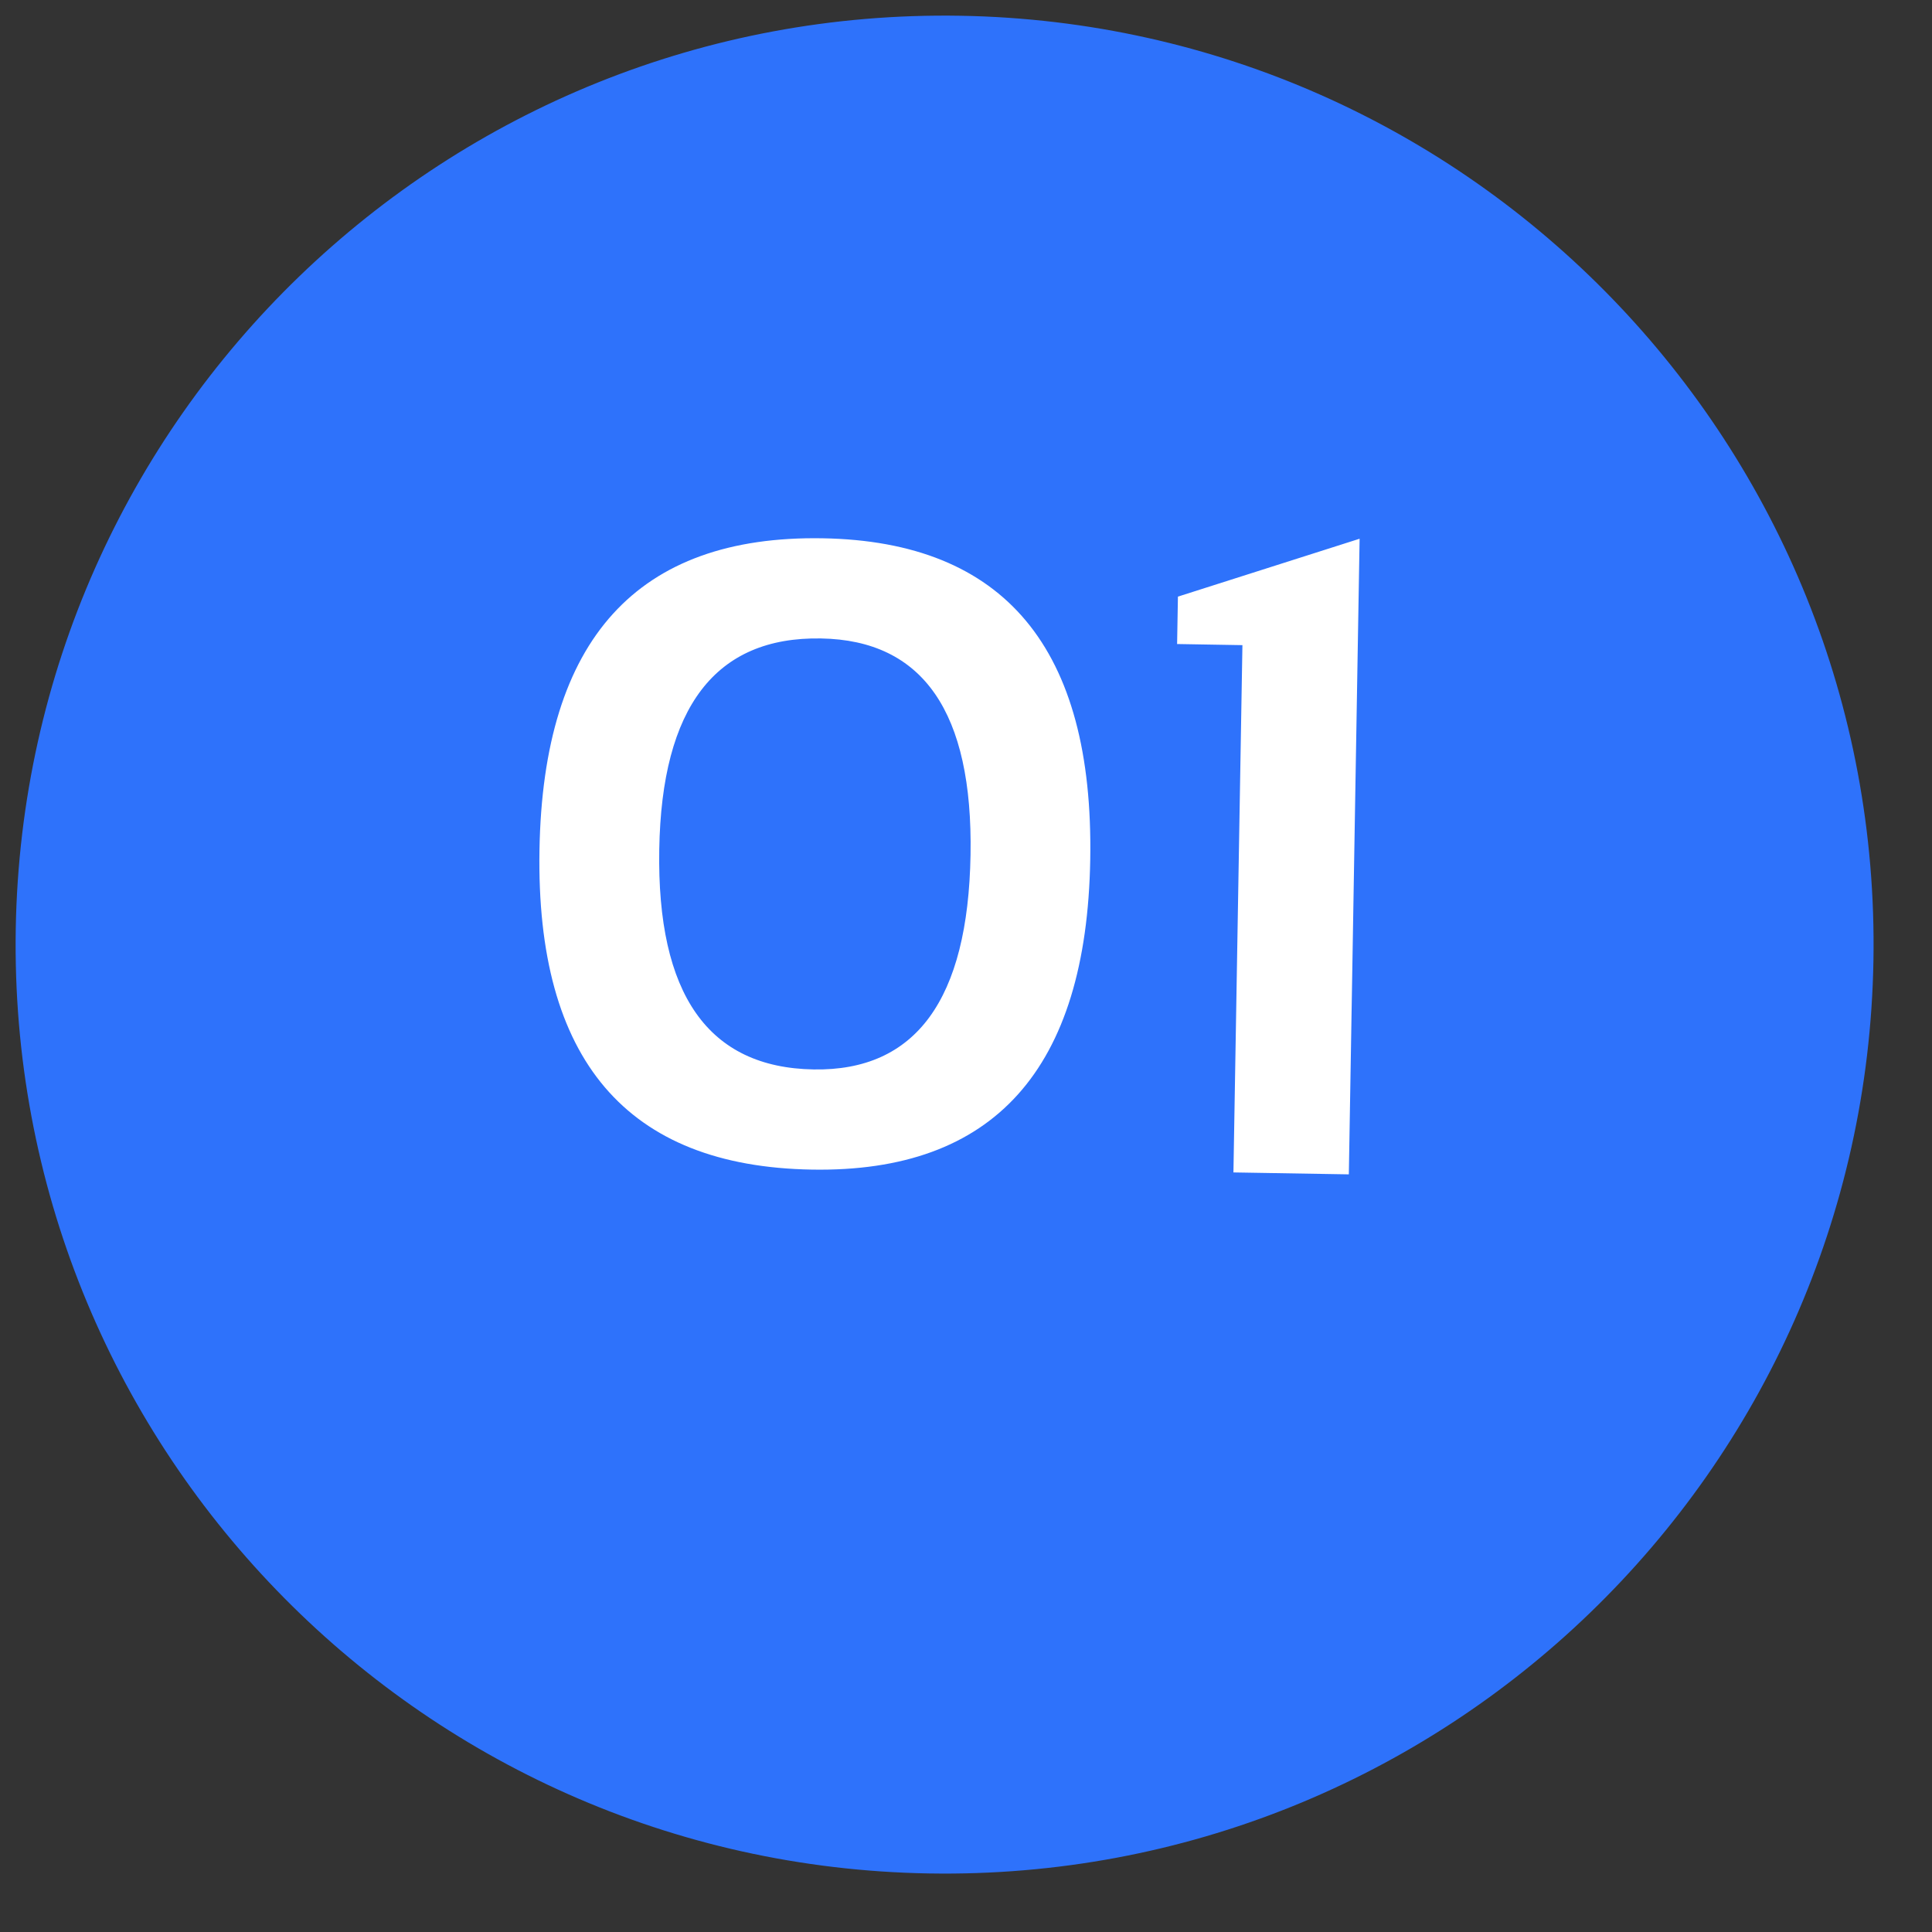
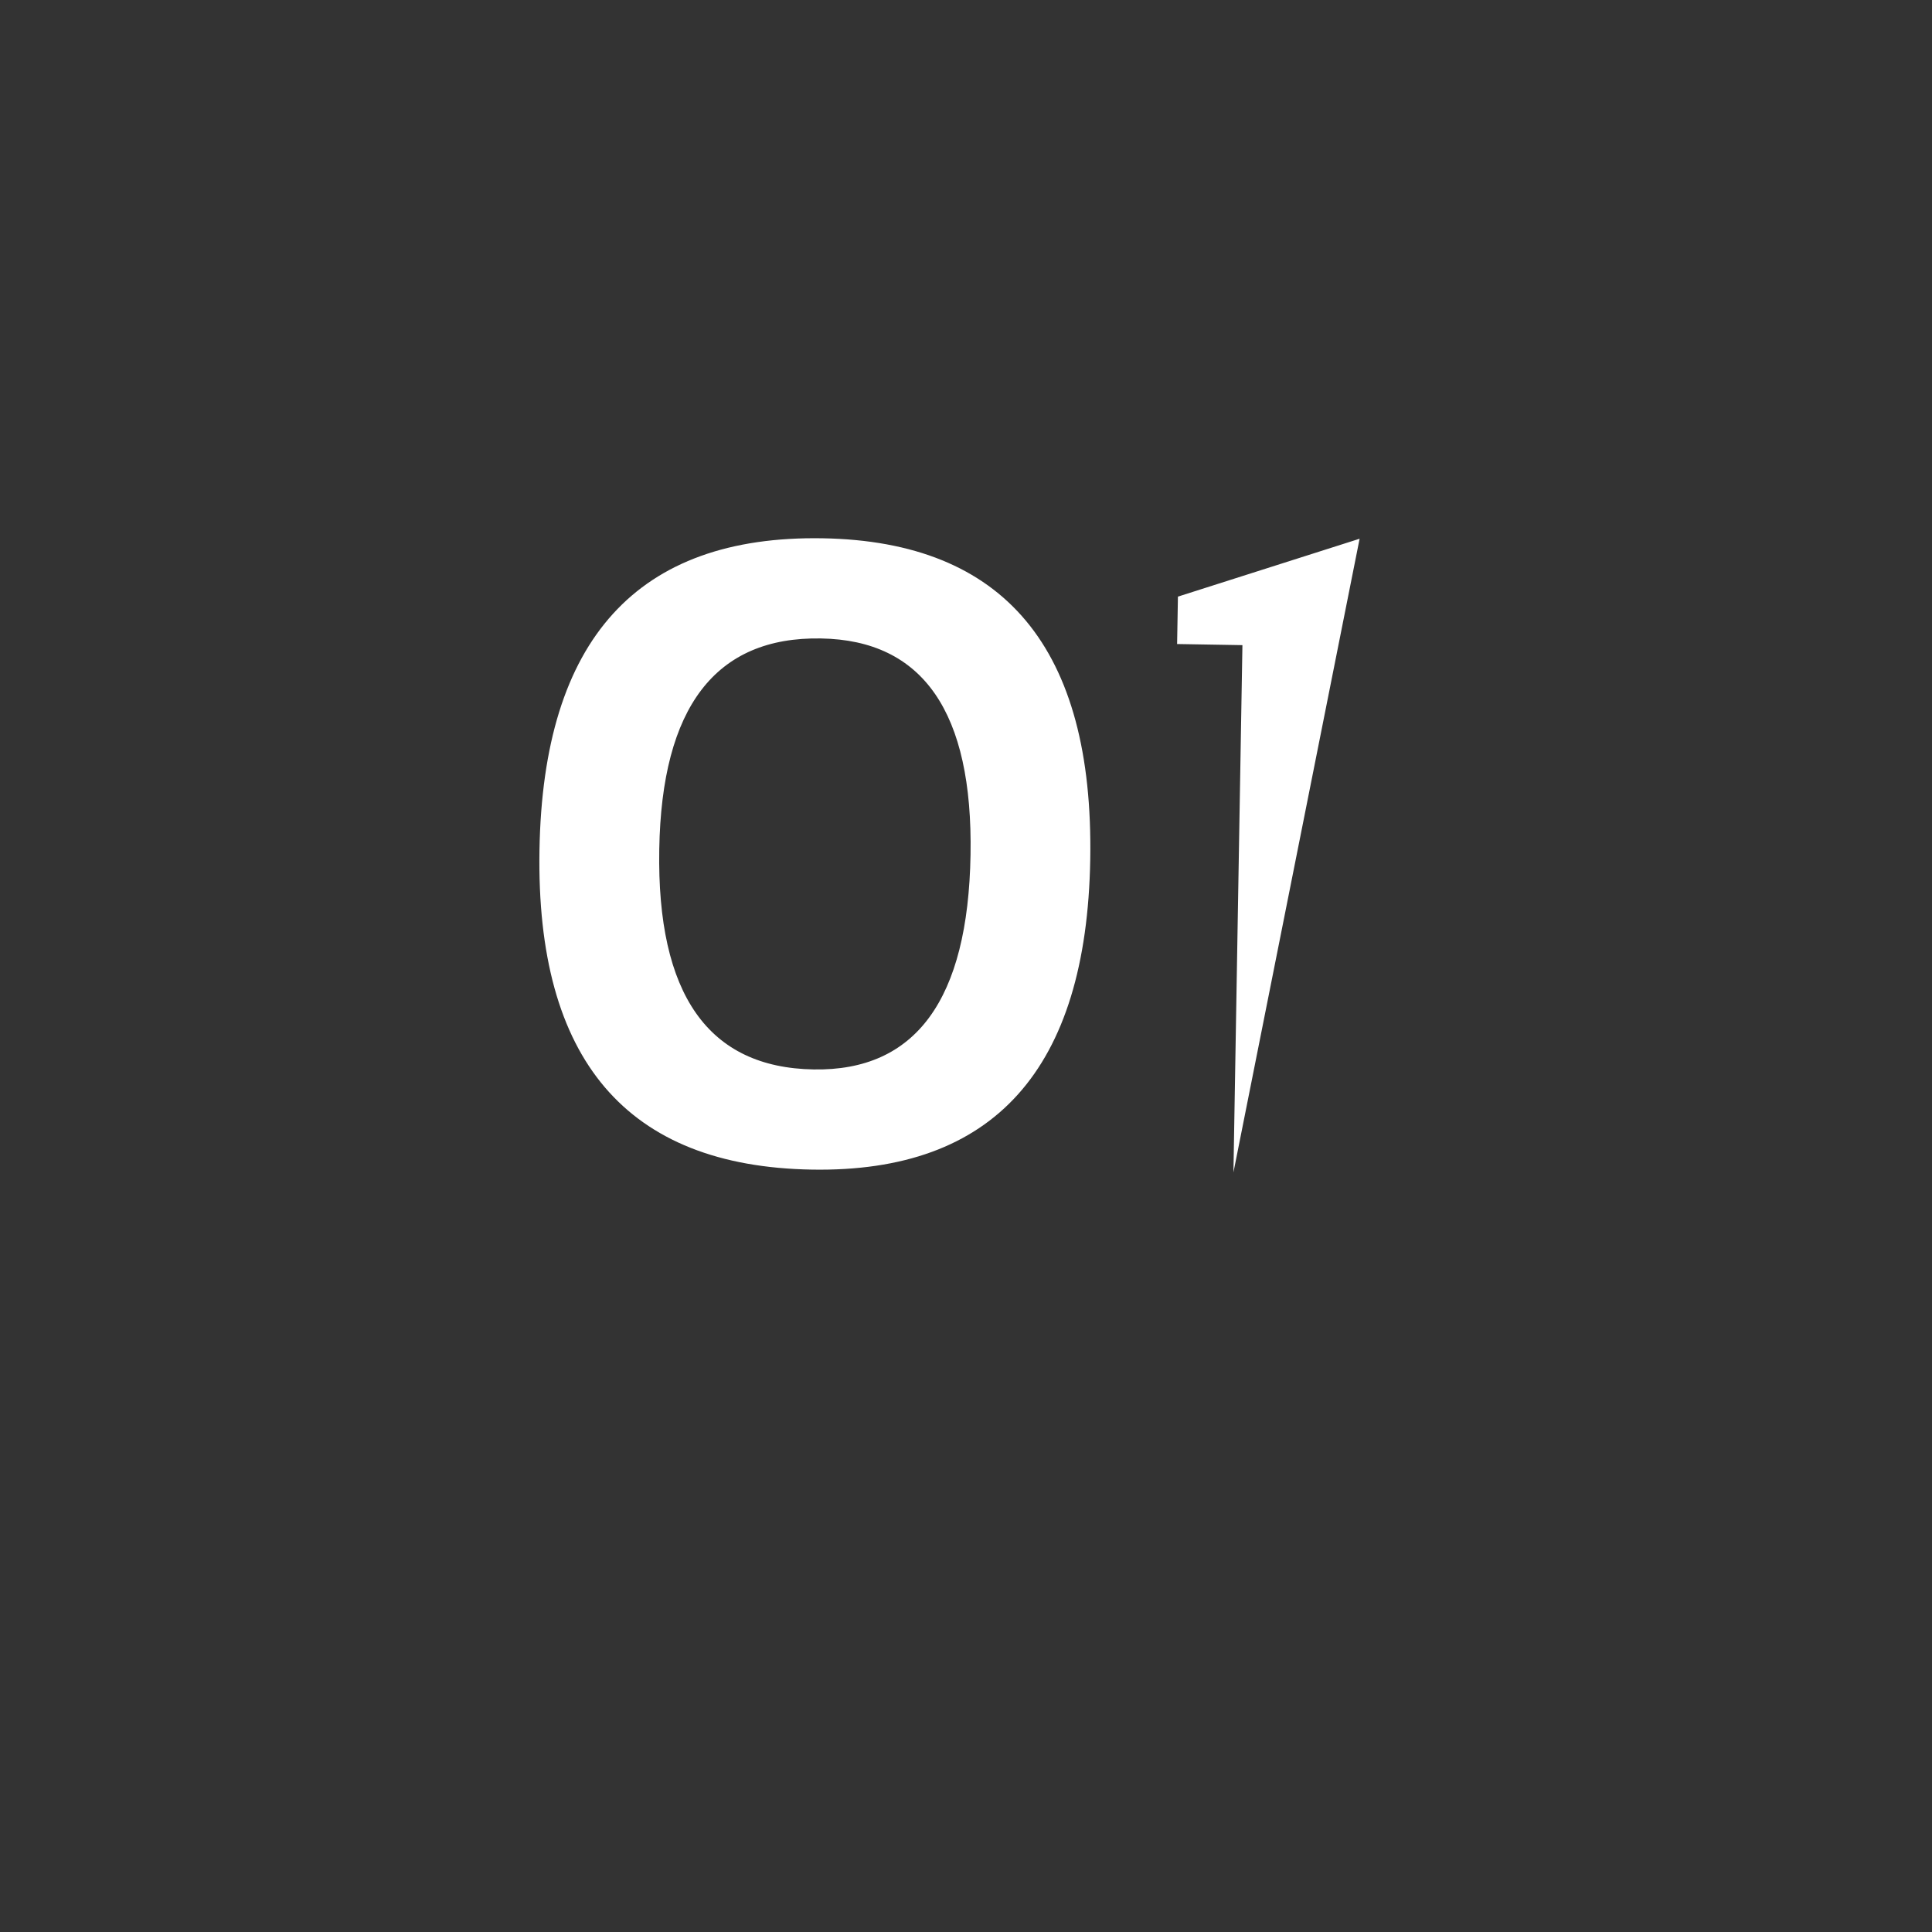
<svg xmlns="http://www.w3.org/2000/svg" width="26" height="26" viewBox="0 0 26 26" fill="none">
  <rect x="0" y="0" width="26" height="26" fill="#333333" stroke="none" />
-   <path d="M12.5 25.212C19.404 25.33 25.095 19.829 25.212 12.925C25.33 6.021 19.829 0.33 12.925 0.212C6.021 0.095 0.33 5.596 0.212 12.5C0.095 19.404 5.596 25.095 12.5 25.212Z" fill="#2E72FB" />
-   <path d="M8.872 11.432C8.839 13.382 9.531 14.368 10.949 14.392C12.324 14.416 13.028 13.453 13.061 11.504C13.094 9.586 12.423 8.615 11.048 8.592C9.63 8.567 8.904 9.514 8.872 11.432ZM7.26 11.44C7.308 8.6 8.578 7.202 11.071 7.244C13.52 7.286 14.72 8.726 14.672 11.566C14.624 14.39 13.375 15.782 10.926 15.74C8.434 15.698 7.212 14.264 7.26 11.44ZM16.599 15.778L16.72 8.682L15.841 8.667L15.852 8.029L18.297 7.25L18.152 15.804L16.599 15.778Z" fill="white" />
+   <path d="M8.872 11.432C8.839 13.382 9.531 14.368 10.949 14.392C12.324 14.416 13.028 13.453 13.061 11.504C13.094 9.586 12.423 8.615 11.048 8.592C9.63 8.567 8.904 9.514 8.872 11.432ZM7.26 11.44C7.308 8.6 8.578 7.202 11.071 7.244C13.52 7.286 14.72 8.726 14.672 11.566C14.624 14.39 13.375 15.782 10.926 15.74C8.434 15.698 7.212 14.264 7.26 11.44ZM16.599 15.778L16.72 8.682L15.841 8.667L15.852 8.029L18.297 7.25L16.599 15.778Z" fill="white" />
</svg>